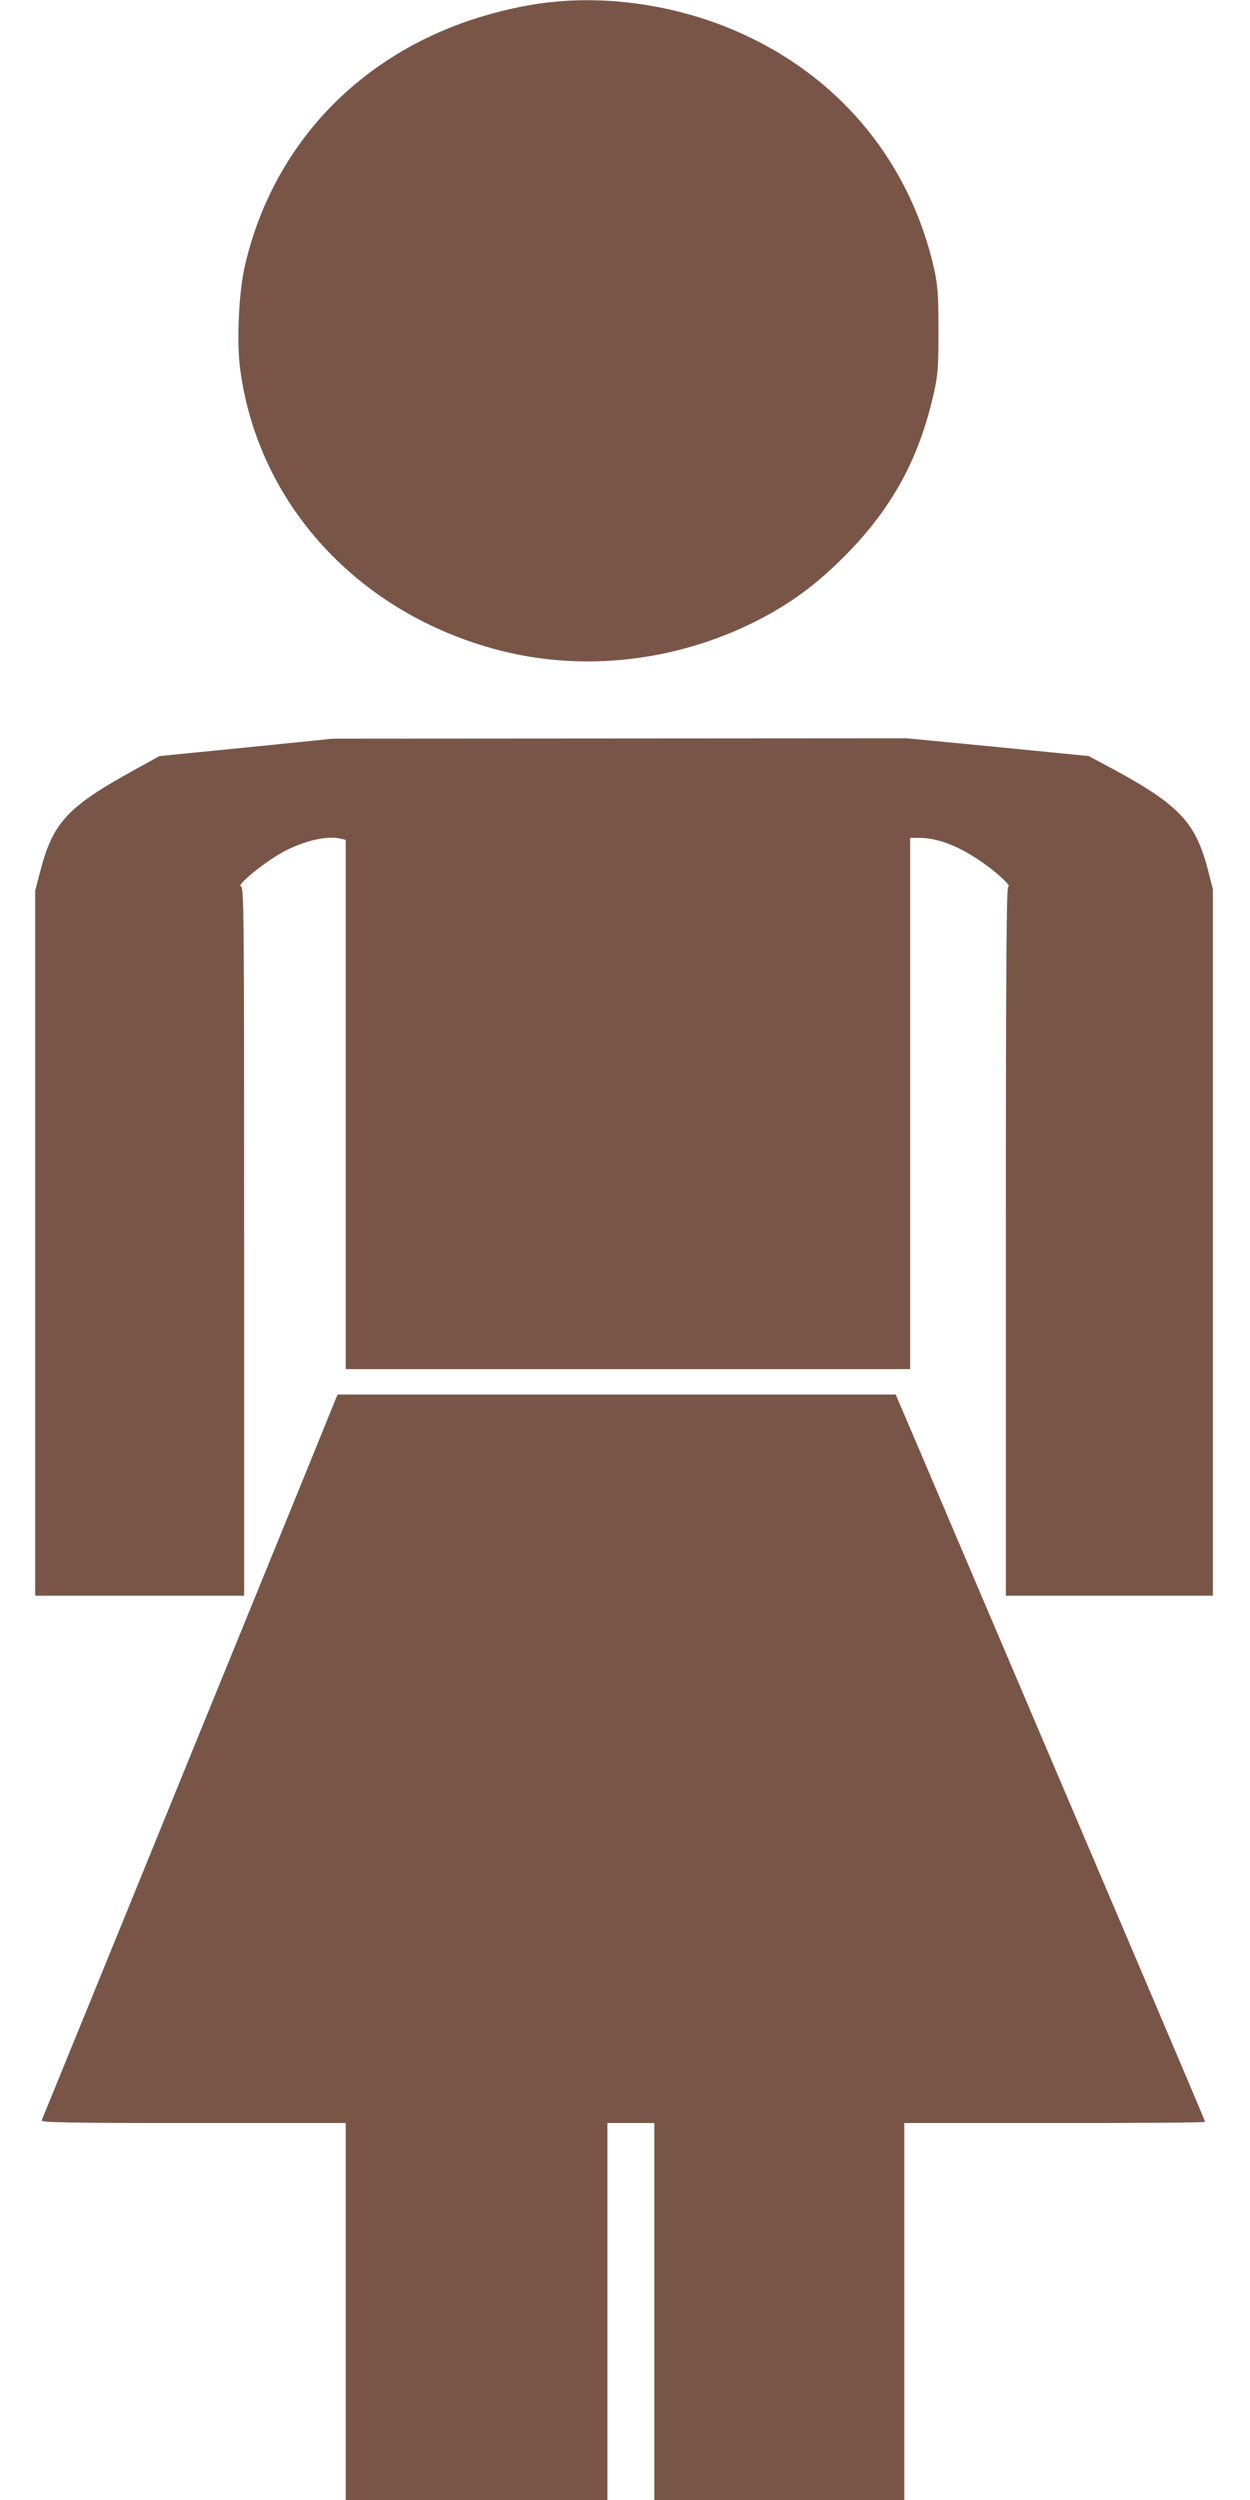
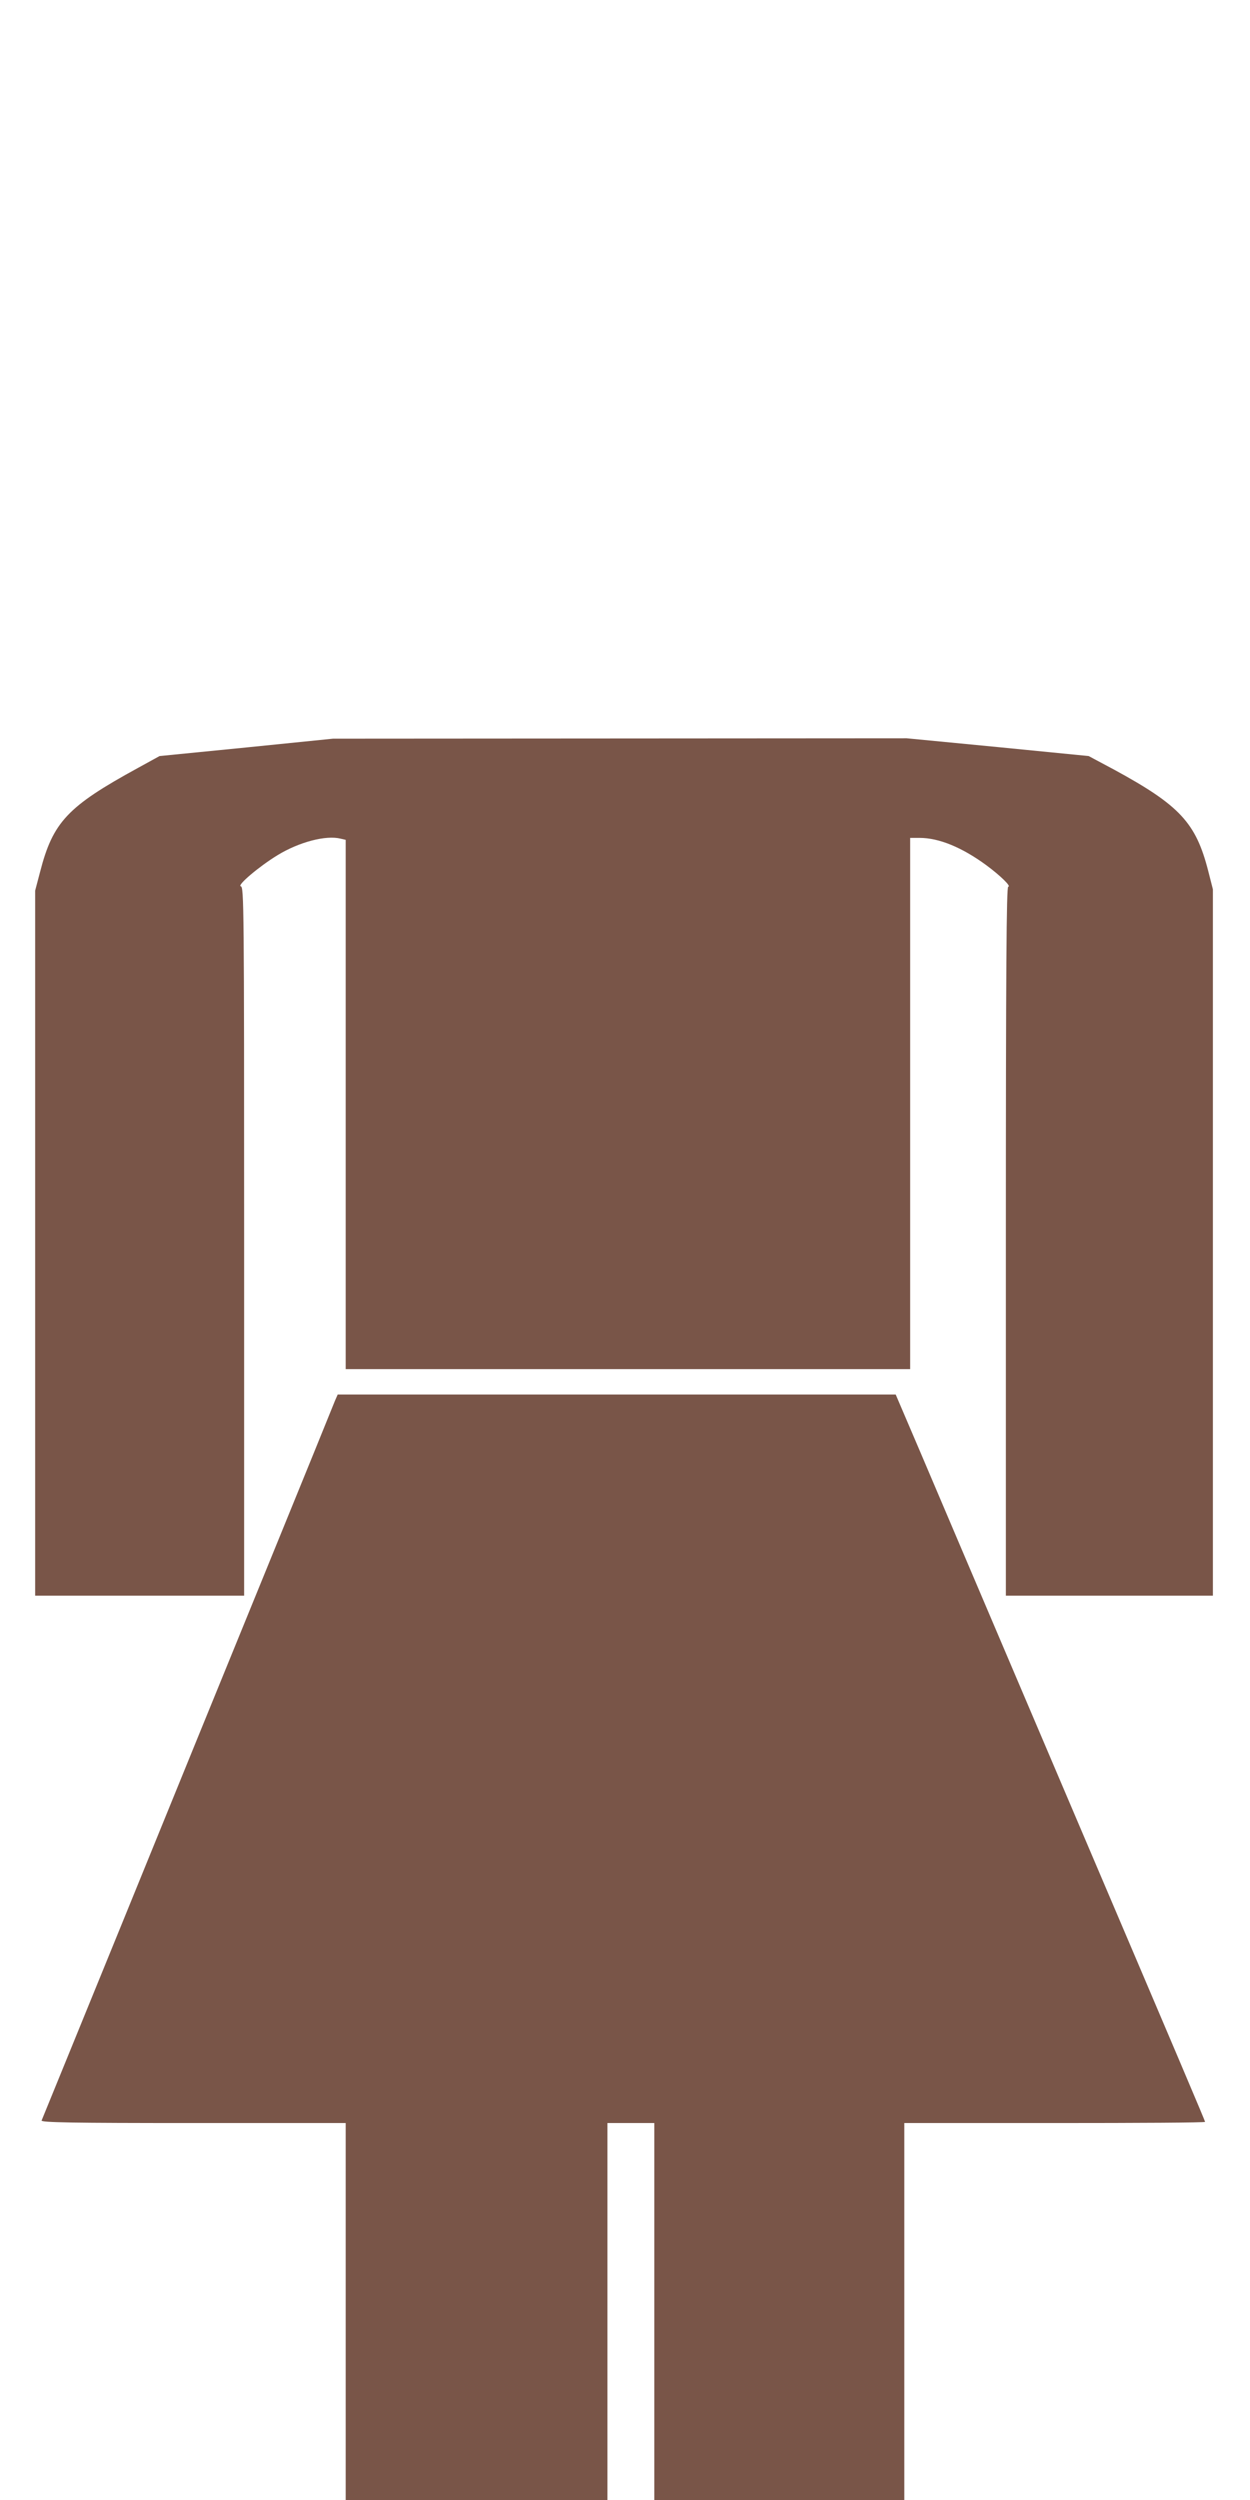
<svg xmlns="http://www.w3.org/2000/svg" version="1.0" width="640pt" height="1280pt" viewBox="0 0 640 1280" preserveAspectRatio="xMidYMid meet">
  <g transform="translate(0,1280) scale(0.1,-0.1)" fill="#795548" stroke="none">
-     <path d="M2820 12789 c-121 -12 -276 -47 -405 -90 -598 -199 -1022 -658 -1161 -1259 -31 -130 -43 -387 -25 -525 90 -698 610 -1261 1333 -1446 427 -109 894 -56 1300 146 176 88 311 186 459 334 245 246 384 499 461 841 20 93 23 130 23 320 0 184 -4 229 -22 313 -120 531 -462 958 -955 1191 -311 148 -675 211 -1008 175z" />
    <path d="M1261 8973 l-444 -44 -111 -61 c-360 -197 -435 -276 -501 -533 l-25 -95 0 -1805 0 -1805 535 0 535 0 0 1814 c0 1720 -1 1815 -17 1818 -22 4 95 103 189 160 110 67 247 103 322 84 l26 -6 0 -1355 0 -1355 1445 0 1445 0 0 1360 0 1360 48 0 c100 0 218 -49 342 -140 73 -54 130 -110 112 -110 -9 0 -12 -421 -12 -1815 l0 -1815 530 0 530 0 0 1809 0 1808 -24 94 c-63 246 -145 335 -481 518 l-131 70 -466 46 -466 45 -1468 -1 -1469 -1 -444 -45z" />
    <path d="M1715 5628 c-7 -18 -162 -400 -345 -848 -183 -448 -517 -1267 -742 -1820 -226 -553 -412 -1011 -415 -1017 -4 -10 155 -13 776 -13 l781 0 0 -965 0 -965 670 0 670 0 0 965 0 965 120 0 120 0 0 -965 0 -965 640 0 640 0 0 965 0 965 770 0 c424 0 770 2 770 6 0 5 -118 283 -698 1644 -559 1313 -624 1465 -759 1783 l-127 297 -1428 0 -1429 0 -14 -32z" />
  </g>
</svg>